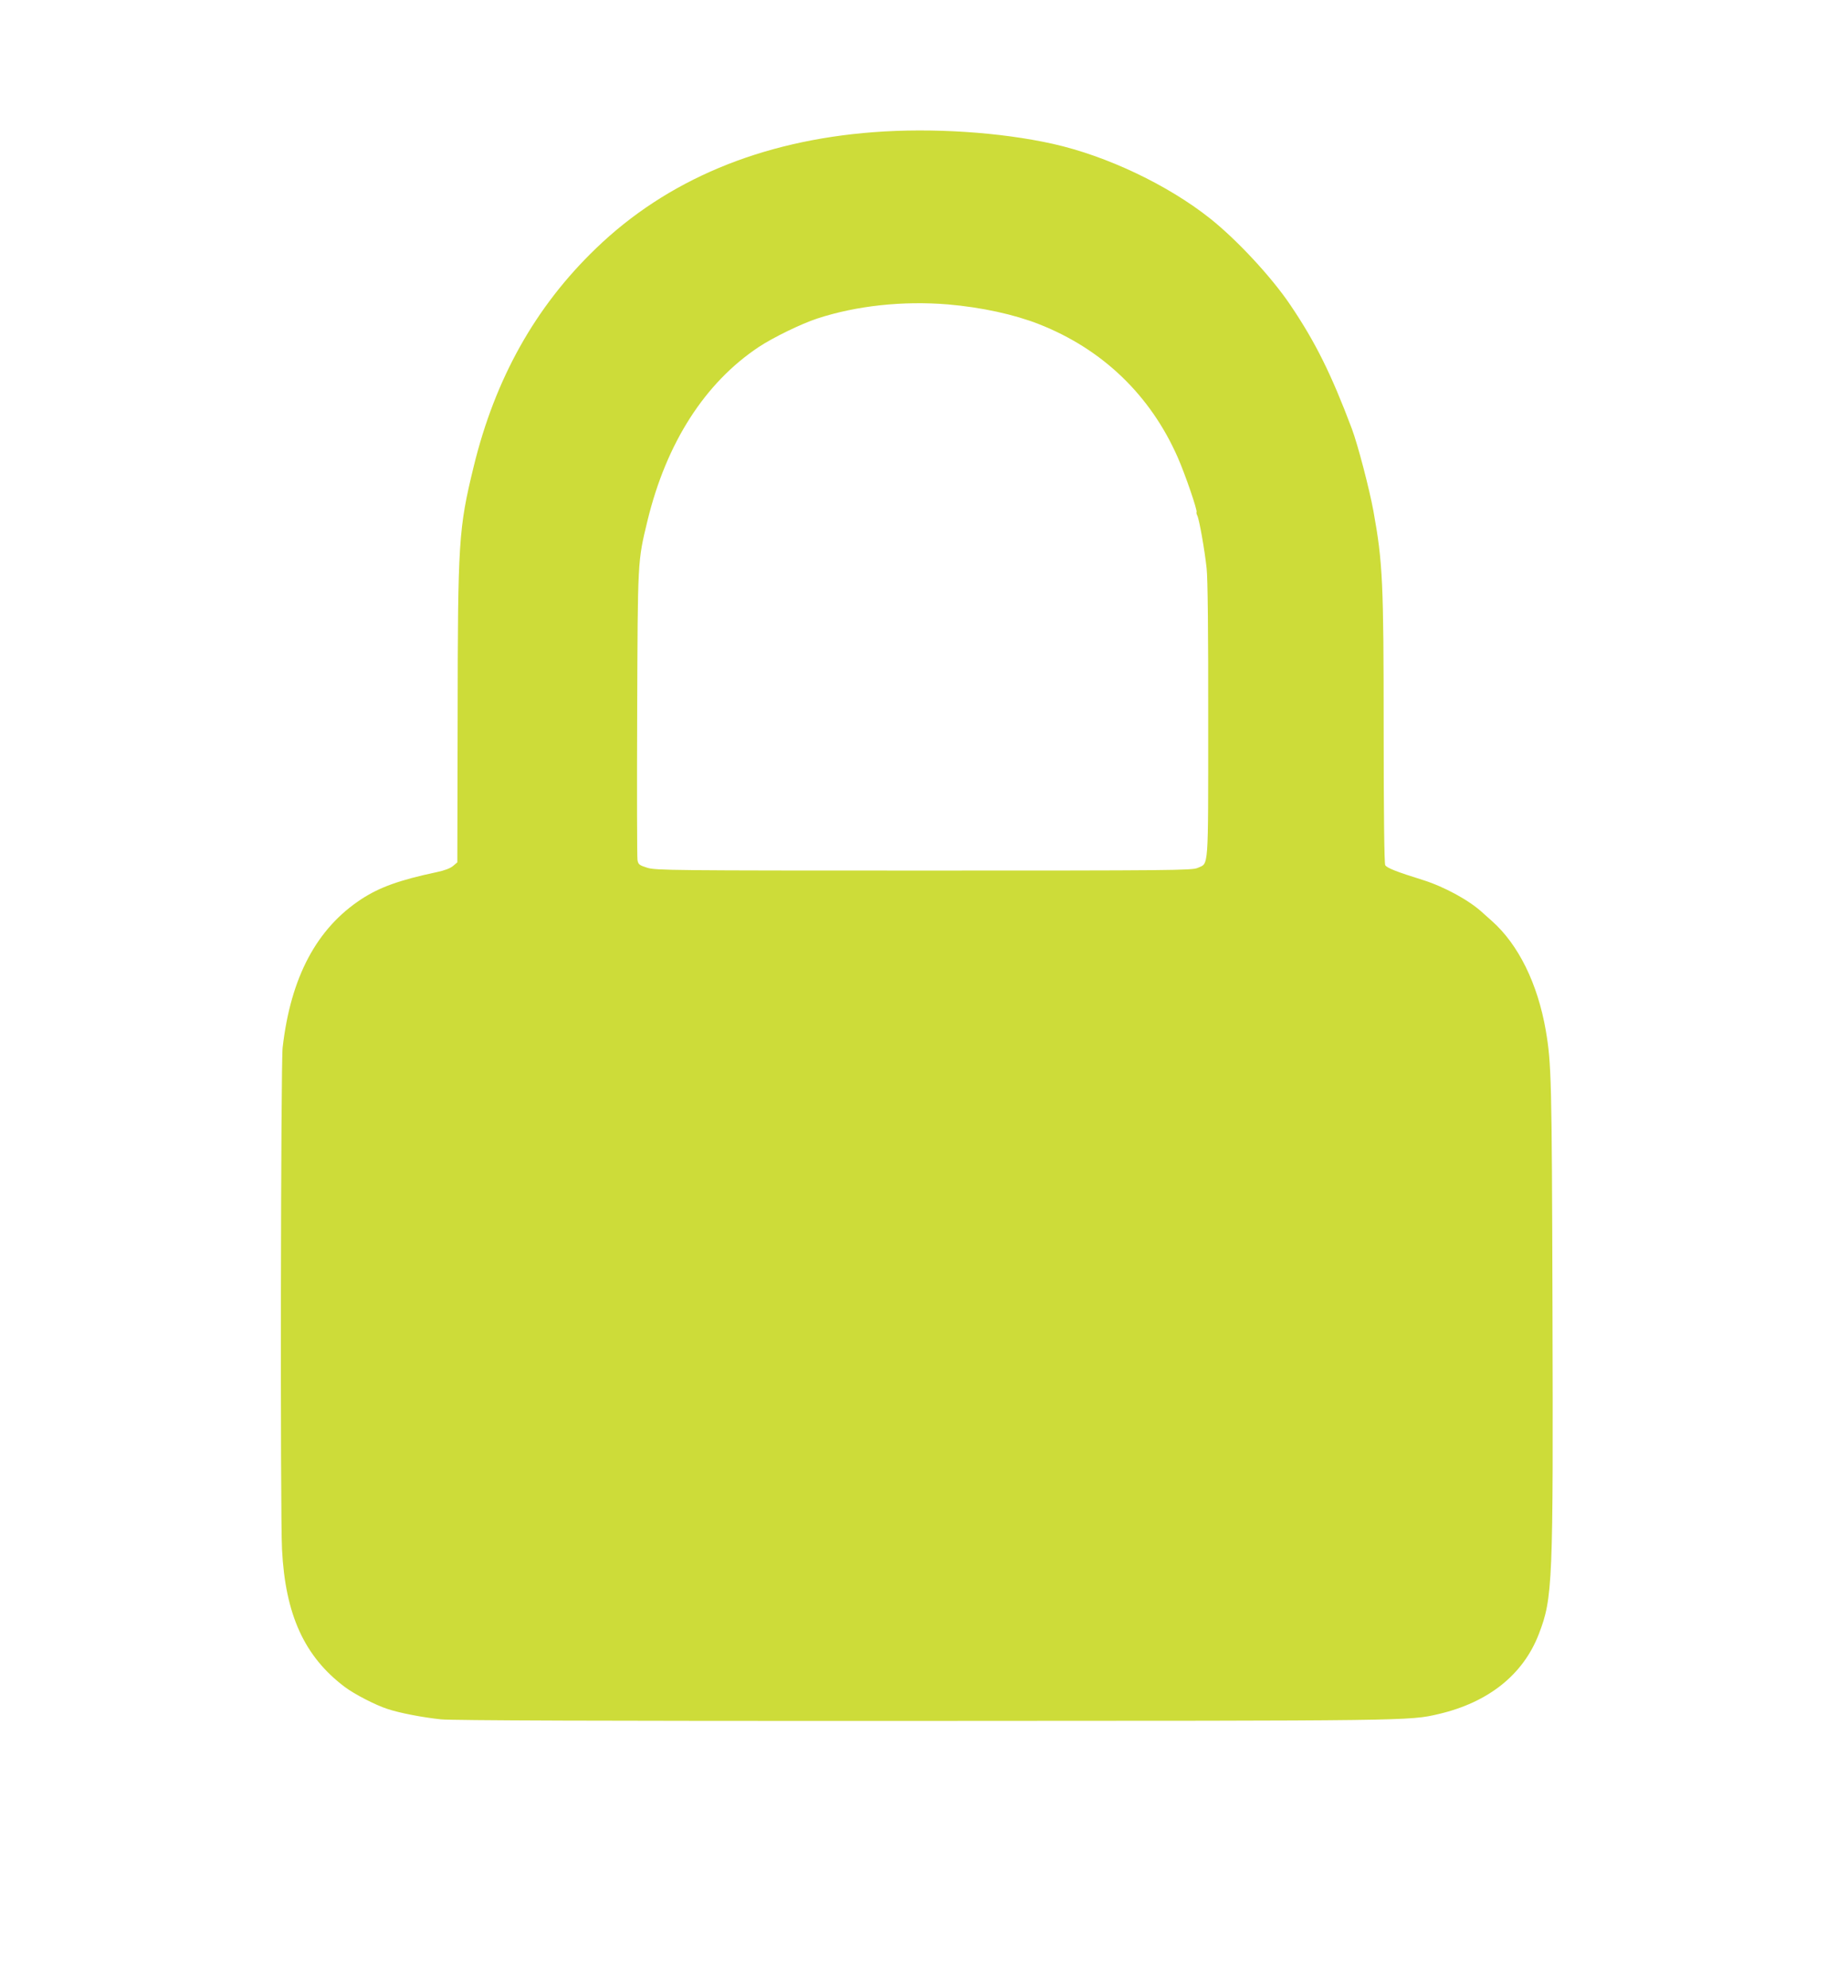
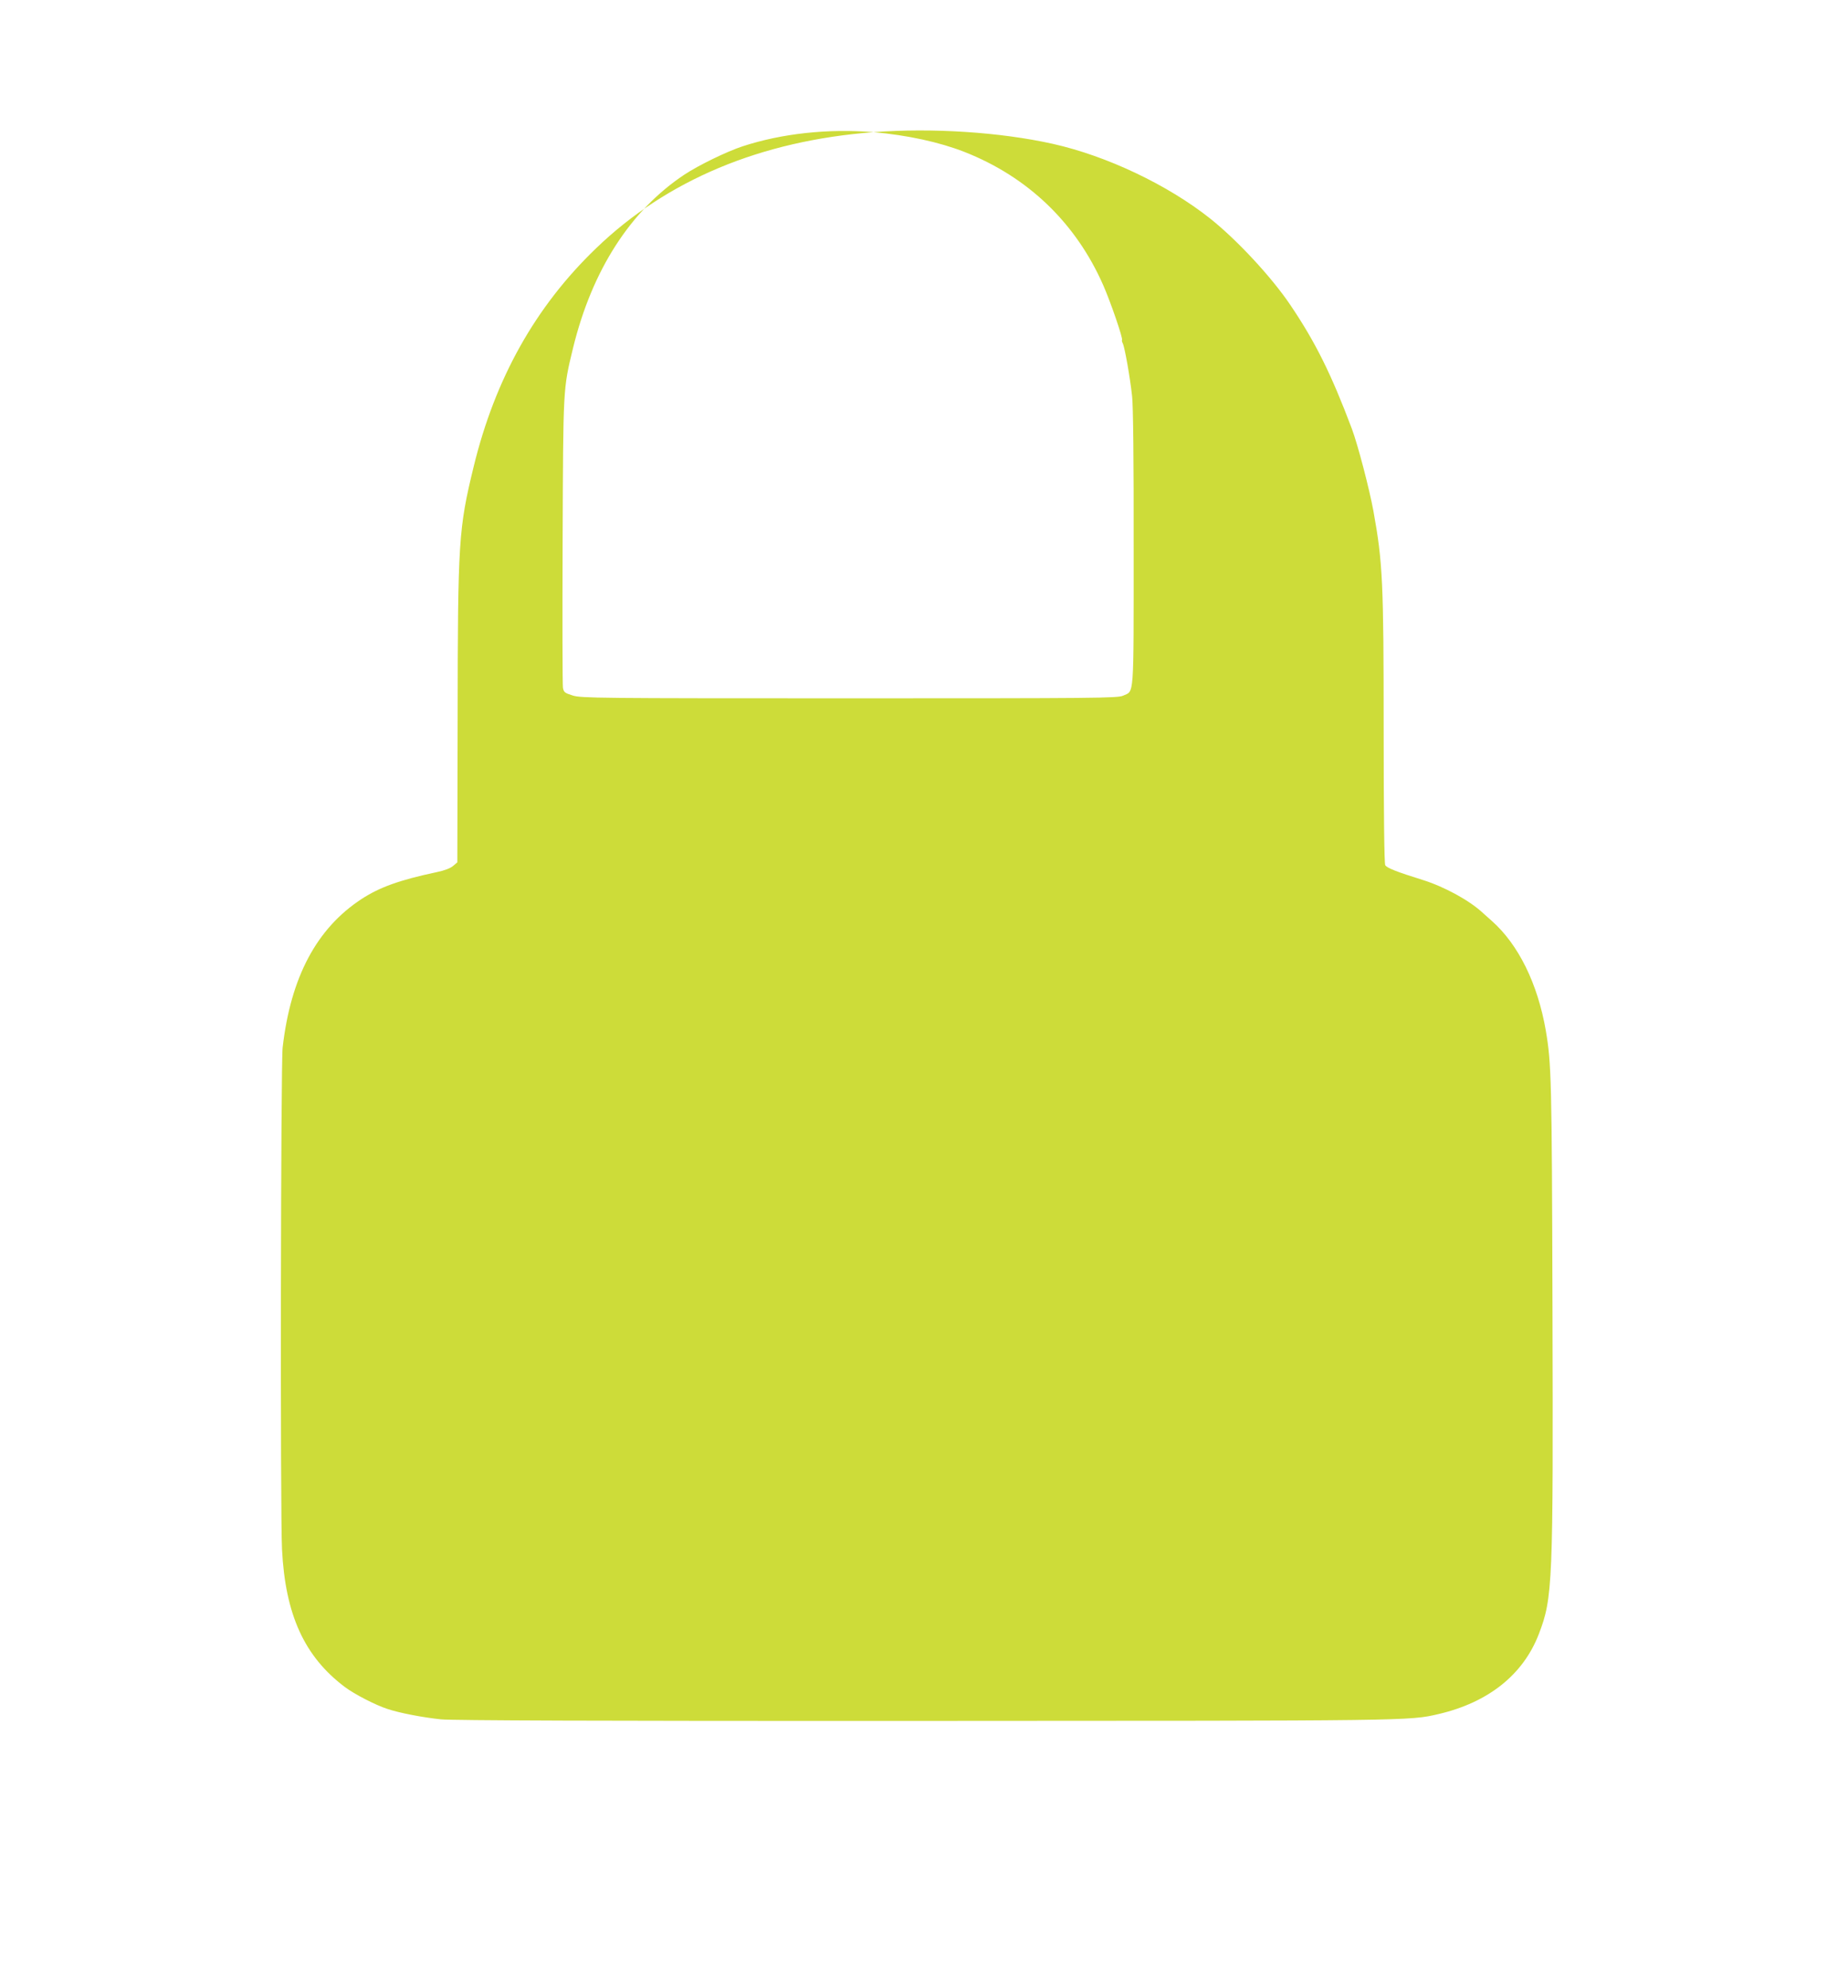
<svg xmlns="http://www.w3.org/2000/svg" version="1.0" width="1190pt" height="1280pt" viewBox="0 0 1190 1280" preserveAspectRatio="xMidYMid meet">
  <g transform="translate(0,1280) scale(0.1,-0.1)" fill="#cddc39" stroke="none">
-     <path d="M5625 11949 c-726 -55 -1331 -308 -1787 -748 -391 -376 -650 -839 -788 -1406 -97 -398 -102 -478 -103 -1607 l-2 -940 -27 -23 c-17 -15 -56 -30 -105 -40 -240 -51 -368 -97 -486 -174 -288 -189 -455 -502 -507 -956 -12 -104 -16 -3002 -4 -3230 21 -421 144 -691 405 -887 61 -46 199 -117 274 -141 77 -26 229 -55 345 -67 73 -7 1009 -11 3095 -10 3153 1 3139 0 3328 44 321 75 545 253 646 515 90 234 93 323 88 2111 -4 1464 -7 1563 -43 1775 -52 301 -176 554 -348 706 -21 19 -46 41 -56 50 -86 81 -249 170 -390 214 -164 51 -231 77 -240 95 -6 12 -10 333 -10 862 0 962 -6 1086 -66 1418 -26 142 -101 429 -139 530 -133 353 -235 558 -395 795 -121 180 -342 418 -516 557 -273 217 -666 404 -1015 482 -337 75 -775 104 -1154 75z m480 -1109 c217 -19 424 -64 585 -127 410 -161 718 -458 894 -858 48 -109 129 -345 121 -353 -2 -3 0 -12 5 -22 12 -23 47 -218 60 -340 7 -60 11 -420 10 -979 0 -983 4 -916 -68 -949 -34 -16 -173 -17 -1762 -17 -1620 0 -1728 1 -1782 18 -51 16 -58 21 -63 50 -3 17 -4 442 -2 942 4 998 2 977 67 1245 122 500 369 885 716 1116 92 61 275 150 376 183 253 83 553 115 843 91z" />
+     <path d="M5625 11949 c-726 -55 -1331 -308 -1787 -748 -391 -376 -650 -839 -788 -1406 -97 -398 -102 -478 -103 -1607 l-2 -940 -27 -23 c-17 -15 -56 -30 -105 -40 -240 -51 -368 -97 -486 -174 -288 -189 -455 -502 -507 -956 -12 -104 -16 -3002 -4 -3230 21 -421 144 -691 405 -887 61 -46 199 -117 274 -141 77 -26 229 -55 345 -67 73 -7 1009 -11 3095 -10 3153 1 3139 0 3328 44 321 75 545 253 646 515 90 234 93 323 88 2111 -4 1464 -7 1563 -43 1775 -52 301 -176 554 -348 706 -21 19 -46 41 -56 50 -86 81 -249 170 -390 214 -164 51 -231 77 -240 95 -6 12 -10 333 -10 862 0 962 -6 1086 -66 1418 -26 142 -101 429 -139 530 -133 353 -235 558 -395 795 -121 180 -342 418 -516 557 -273 217 -666 404 -1015 482 -337 75 -775 104 -1154 75z c217 -19 424 -64 585 -127 410 -161 718 -458 894 -858 48 -109 129 -345 121 -353 -2 -3 0 -12 5 -22 12 -23 47 -218 60 -340 7 -60 11 -420 10 -979 0 -983 4 -916 -68 -949 -34 -16 -173 -17 -1762 -17 -1620 0 -1728 1 -1782 18 -51 16 -58 21 -63 50 -3 17 -4 442 -2 942 4 998 2 977 67 1245 122 500 369 885 716 1116 92 61 275 150 376 183 253 83 553 115 843 91z" />
  </g>
</svg>